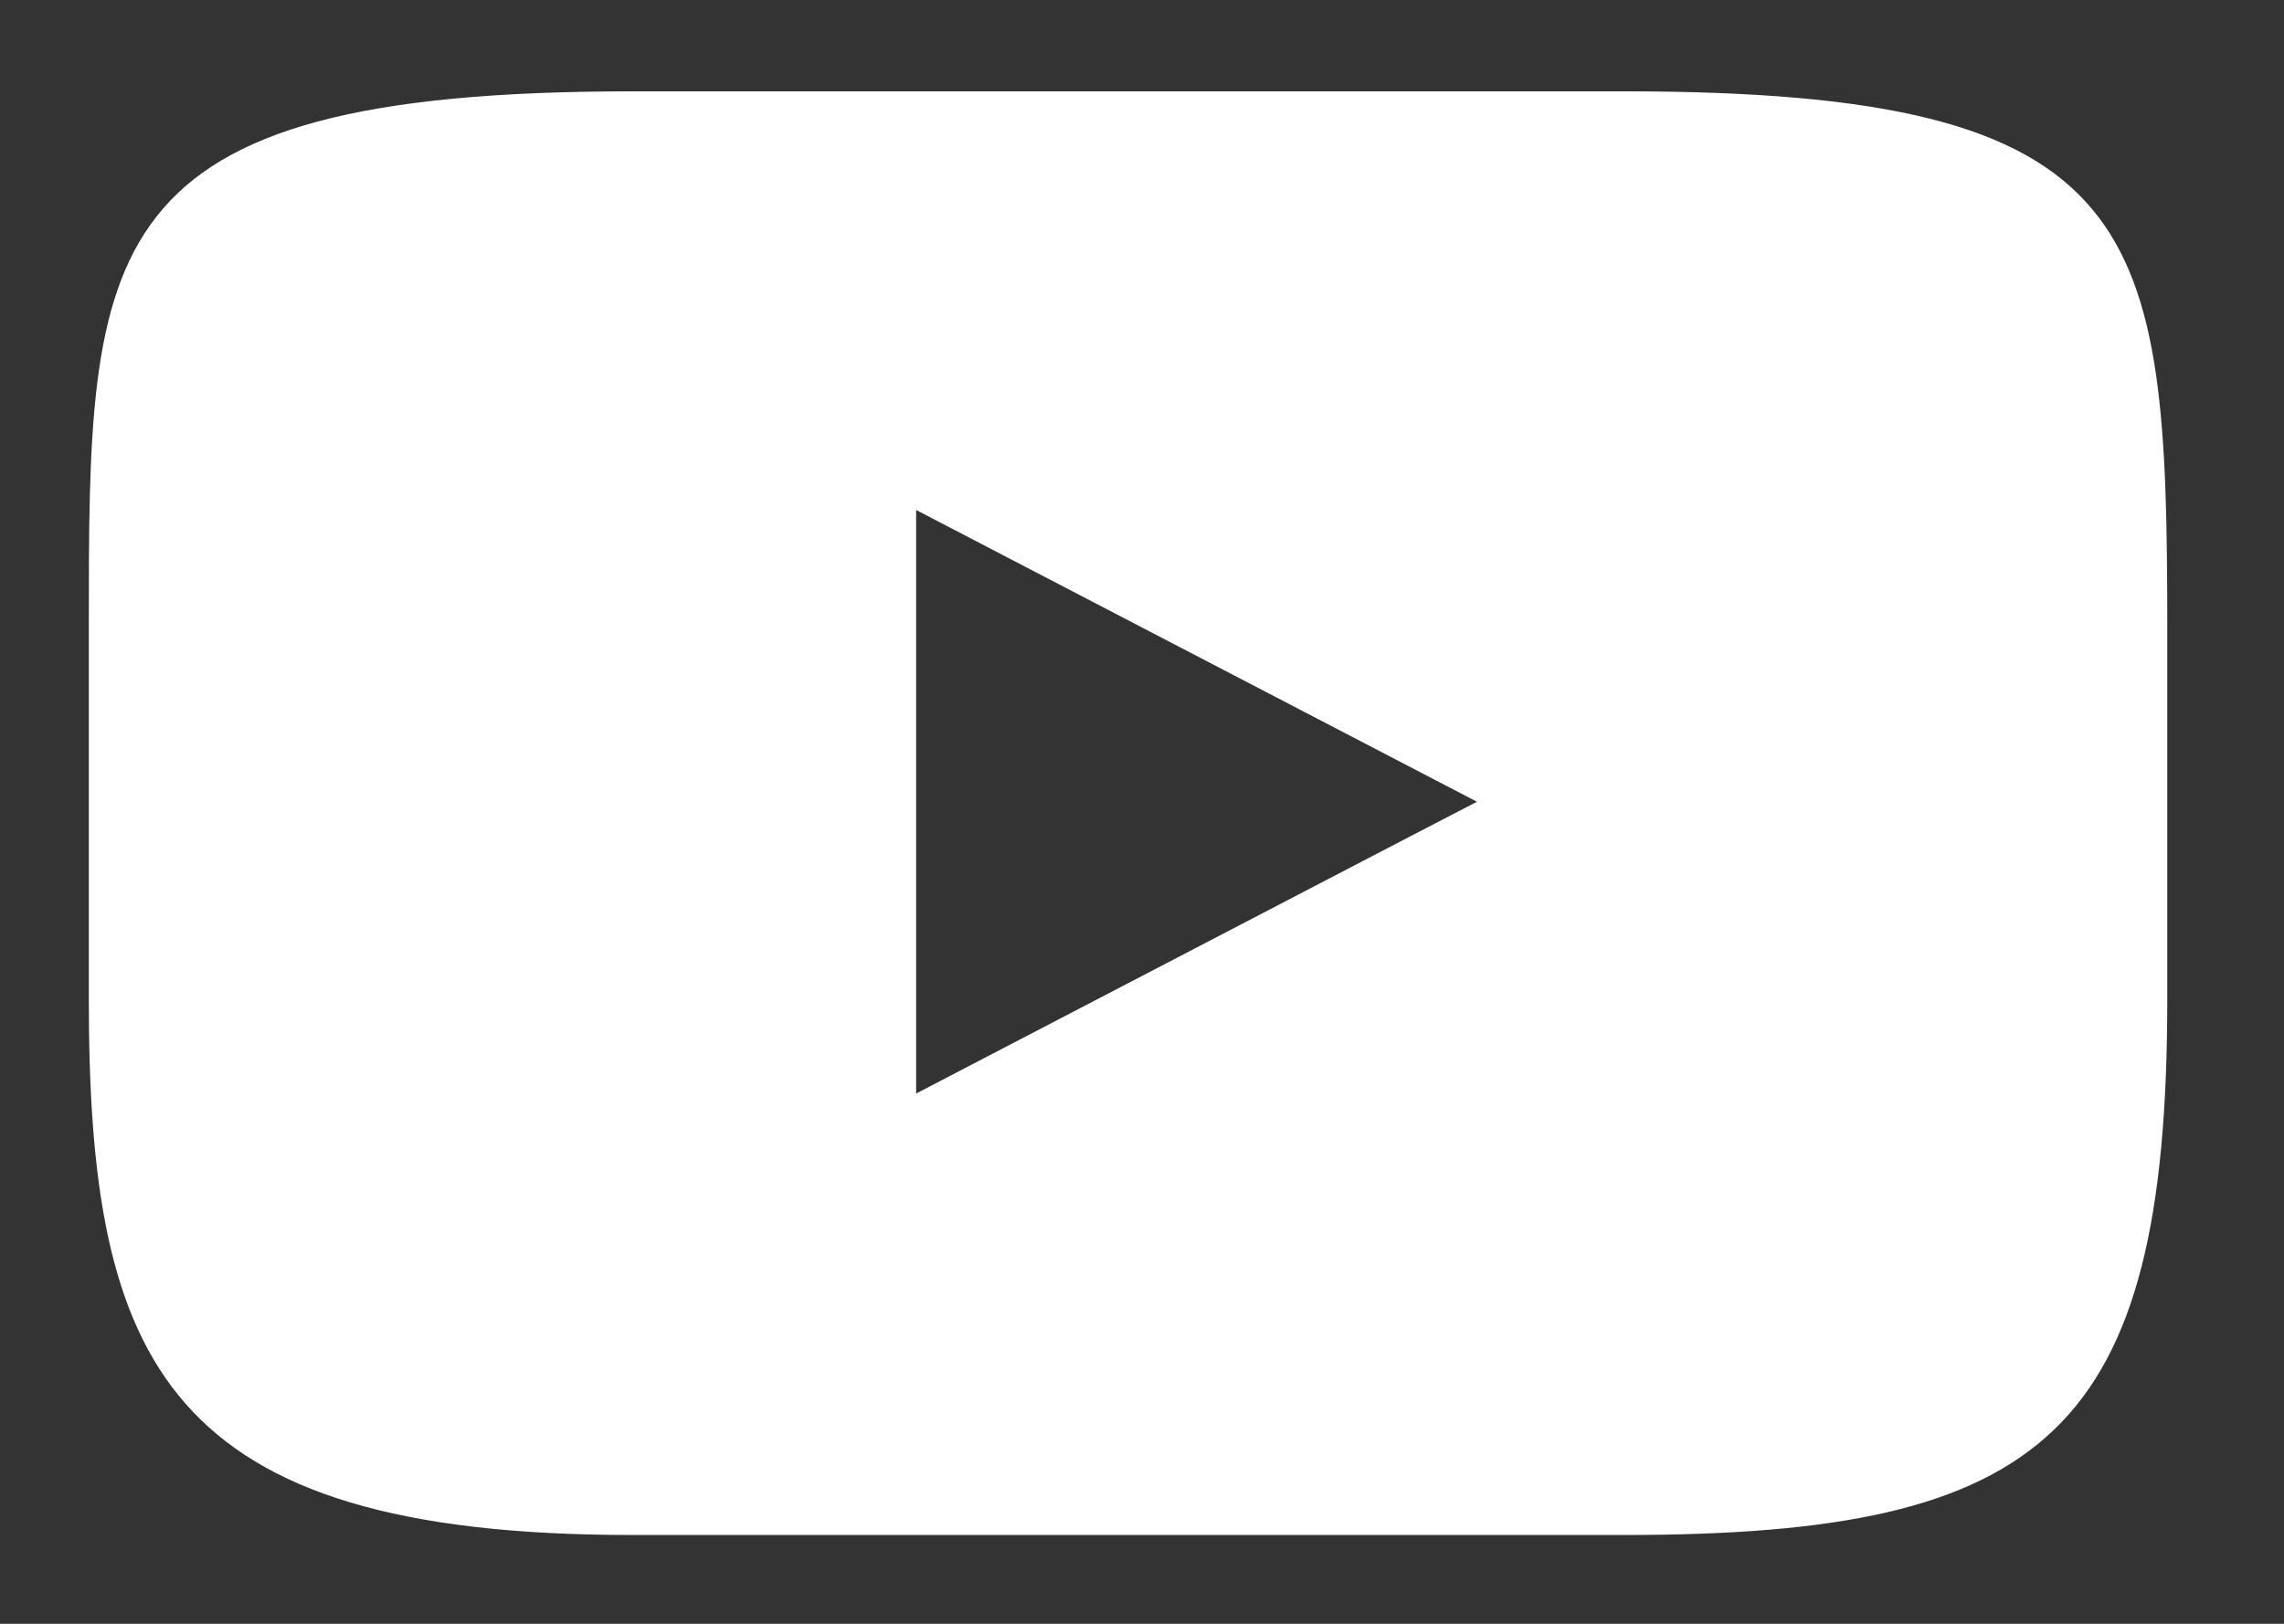
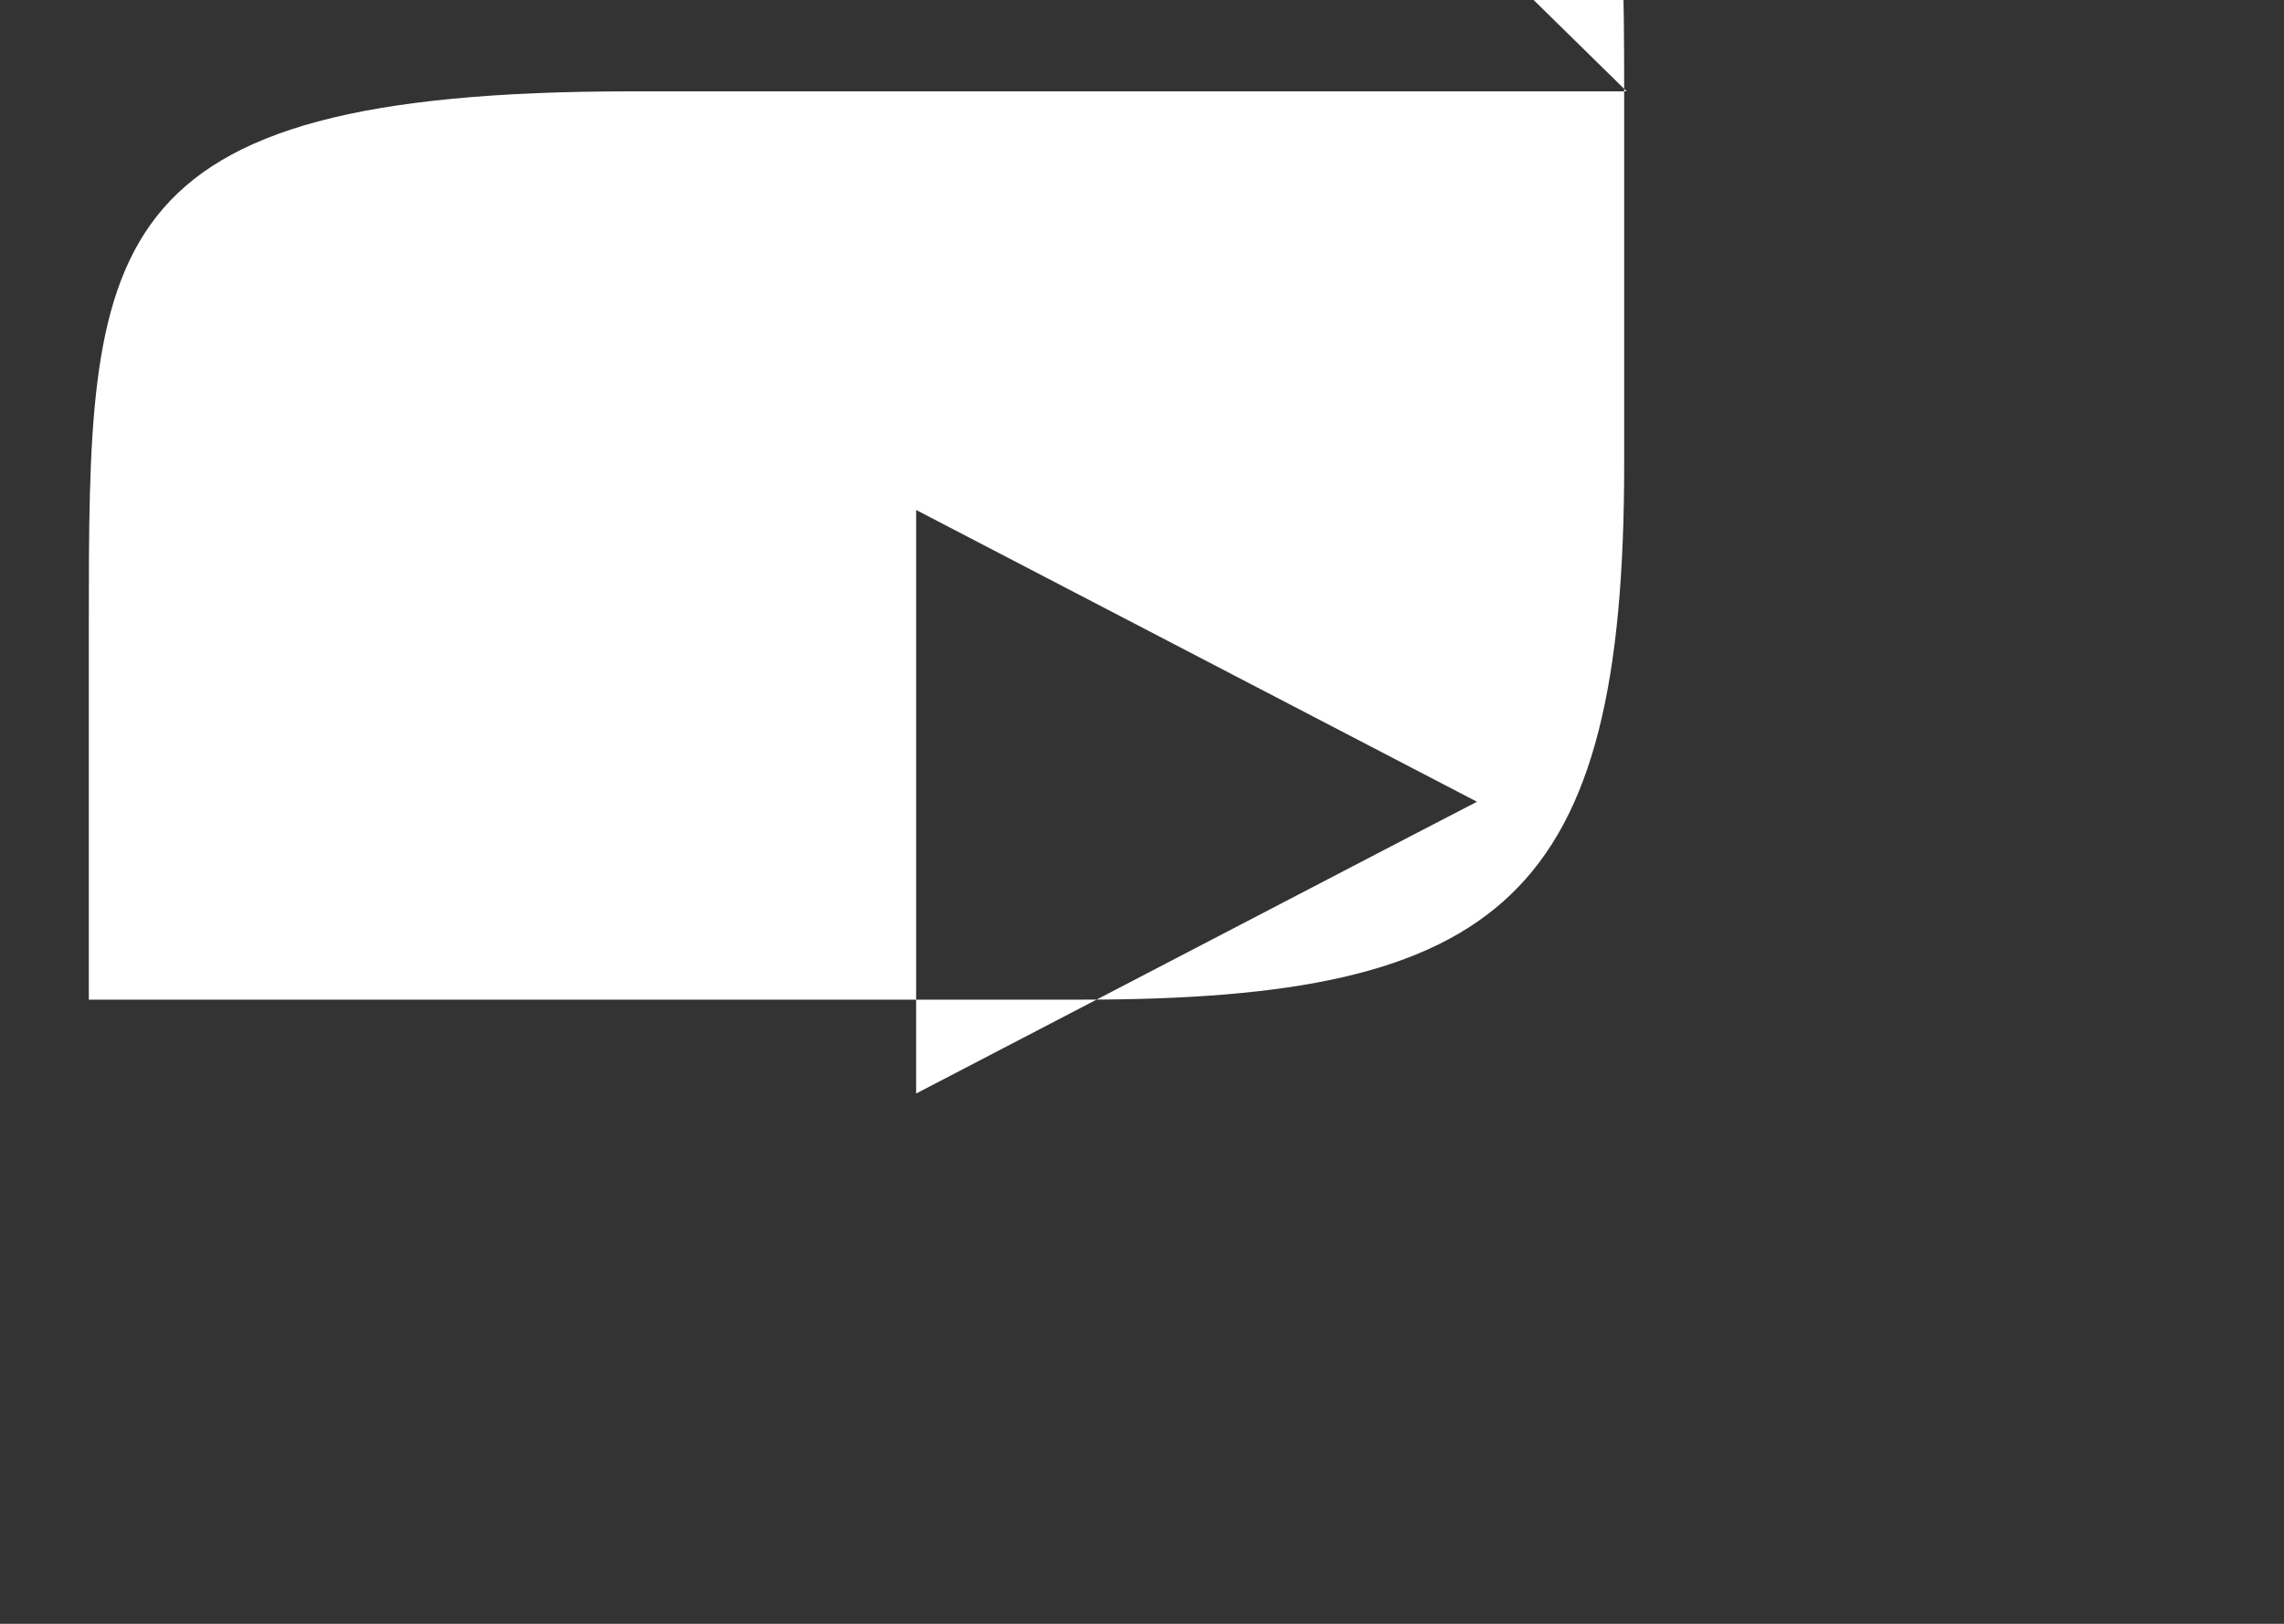
<svg xmlns="http://www.w3.org/2000/svg" id="Layer_1" version="1.1" viewBox="0 0 90 64">
  <rect x="0" y="0" width="90" height="64" fill="#333333" stroke="none" />
  <defs>
    <style>
      .st0 {
        fill: #fff;
      }
    </style>
  </defs>
-   <path class="st0" d="M64.1,3.6H24.9C3.5,3.6,3.5,9.7,3.5,24.7v14.7c0,14.3,3,21.1,21.4,21.1h39.1c16.6,0,21.4-4,21.4-21.1v-14.7c0-15.8-.8-21.1-21.4-21.1ZM55.5,33h0s-19.4,10.1-19.4,10.1v-23l22.1,11.5-2.7,1.4Z" />
+   <path class="st0" d="M64.1,3.6H24.9C3.5,3.6,3.5,9.7,3.5,24.7v14.7h39.1c16.6,0,21.4-4,21.4-21.1v-14.7c0-15.8-.8-21.1-21.4-21.1ZM55.5,33h0s-19.4,10.1-19.4,10.1v-23l22.1,11.5-2.7,1.4Z" />
</svg>